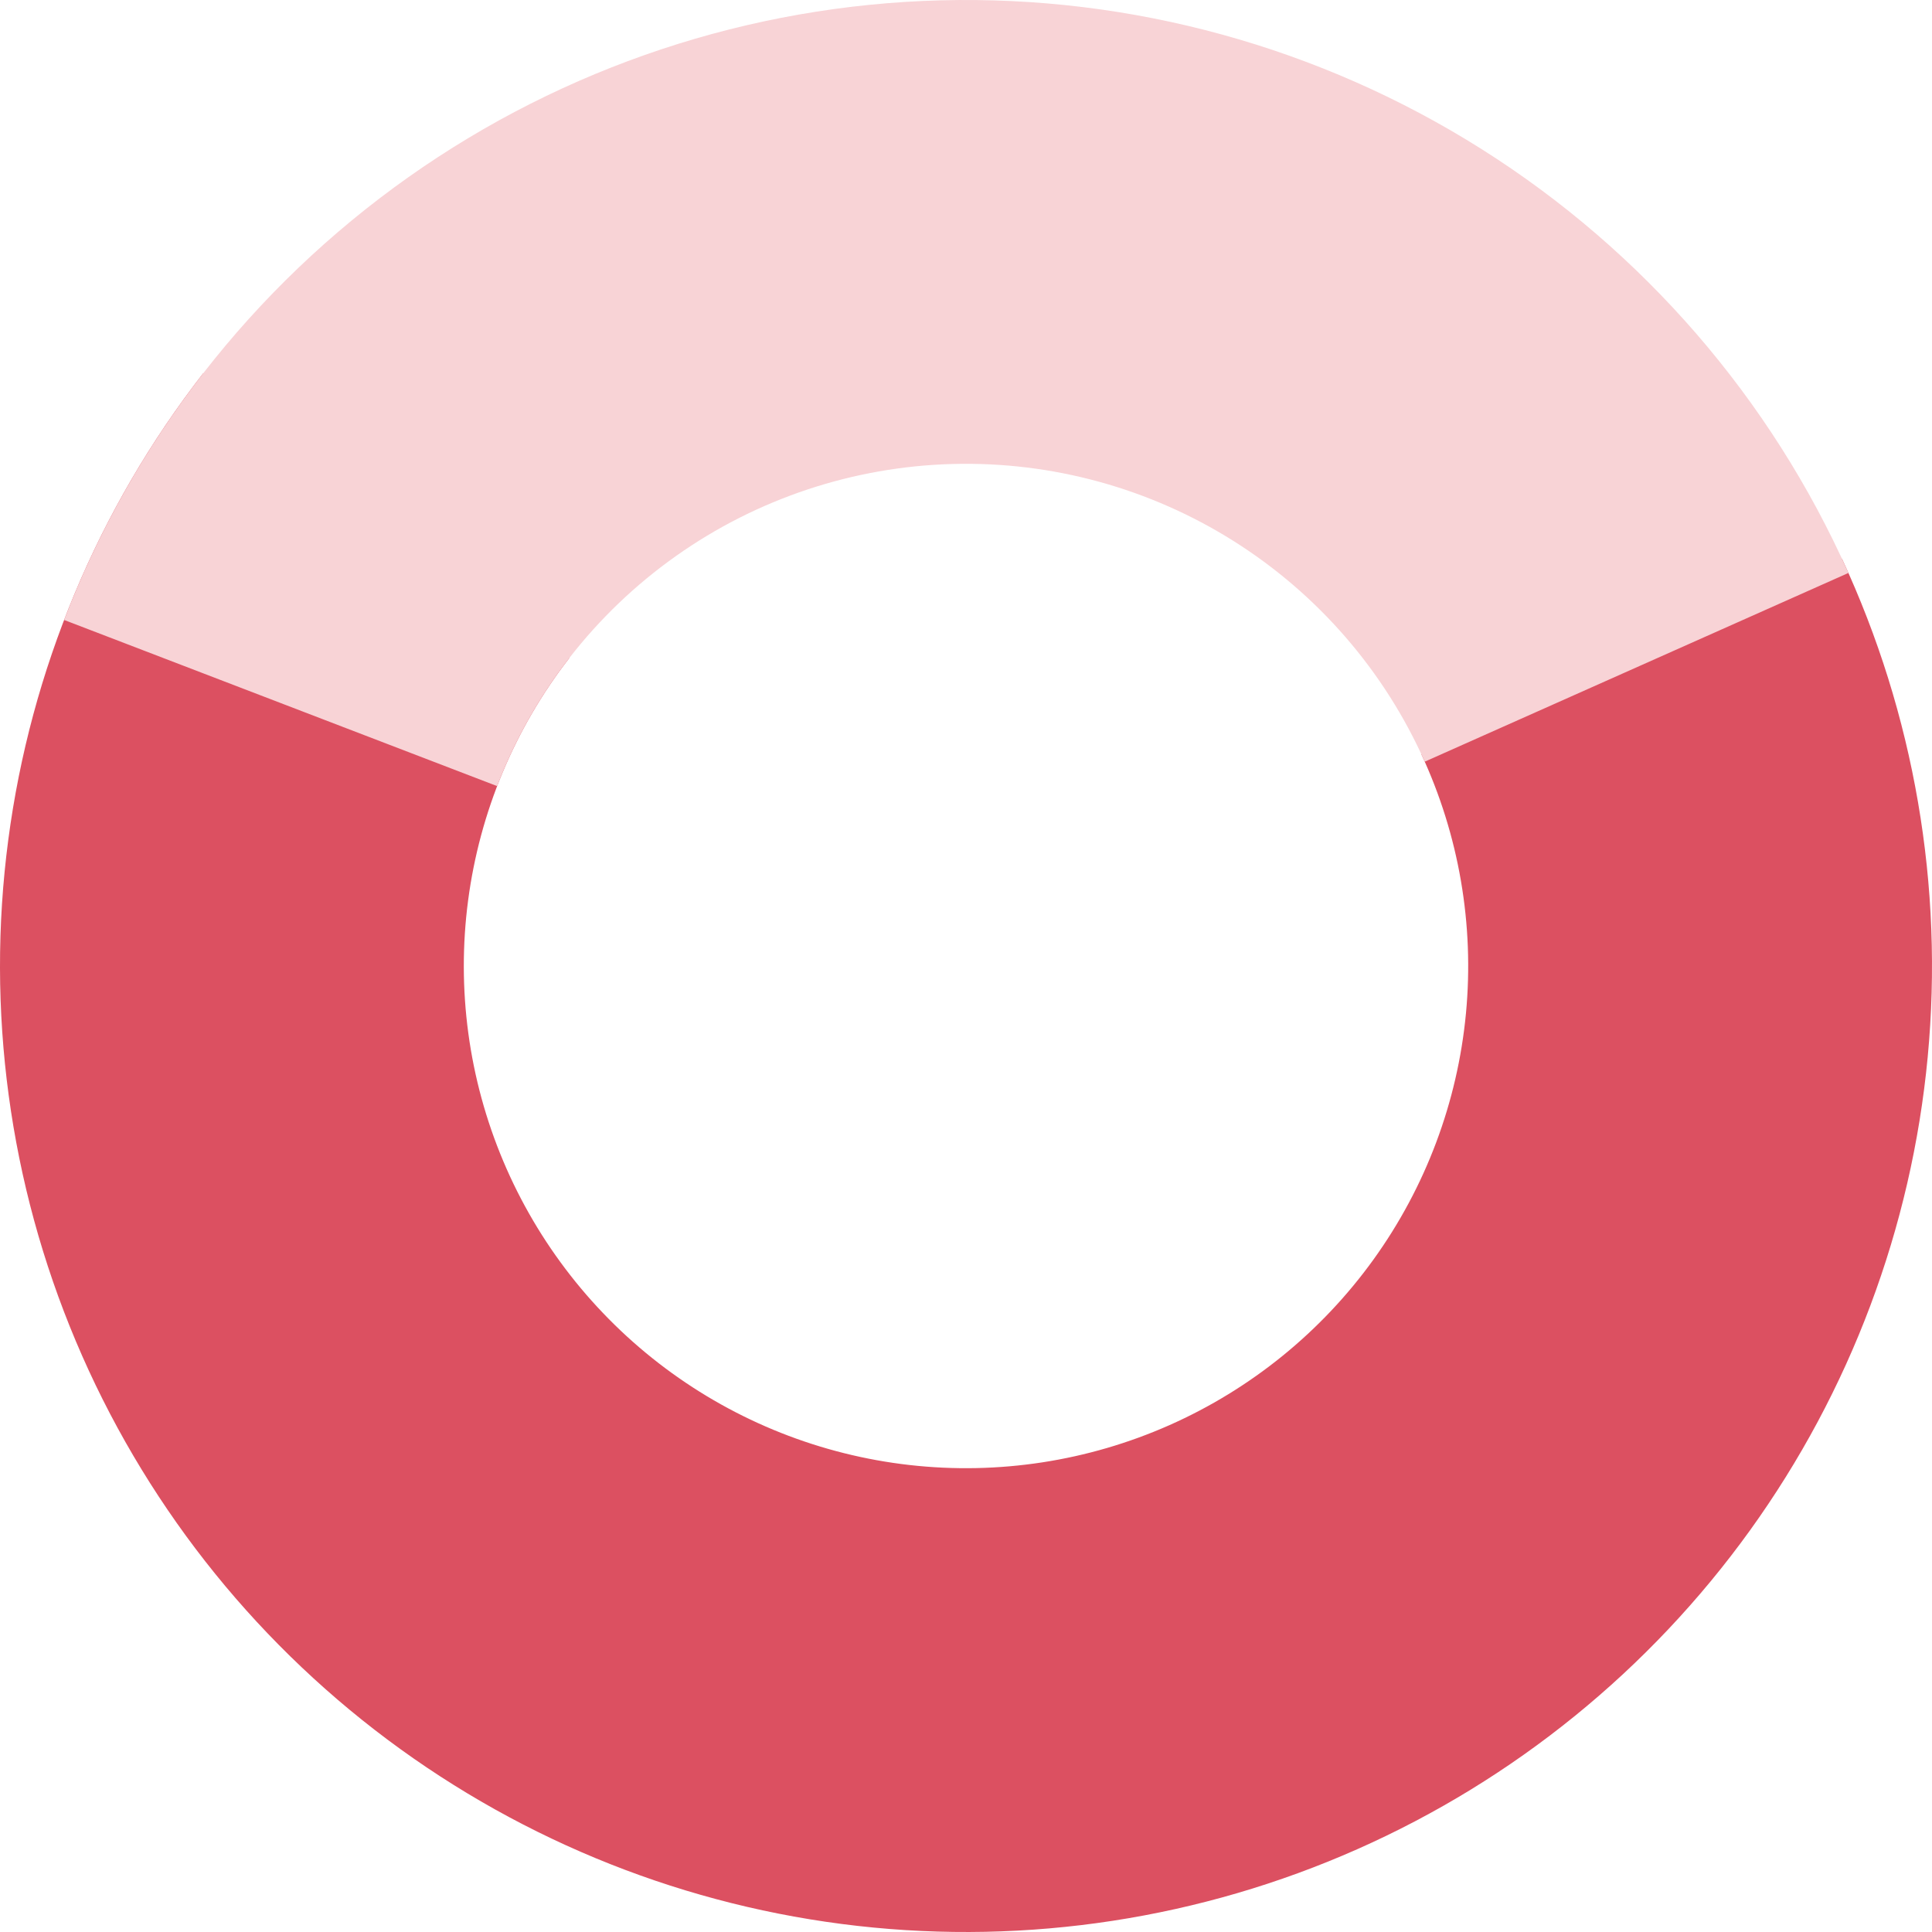
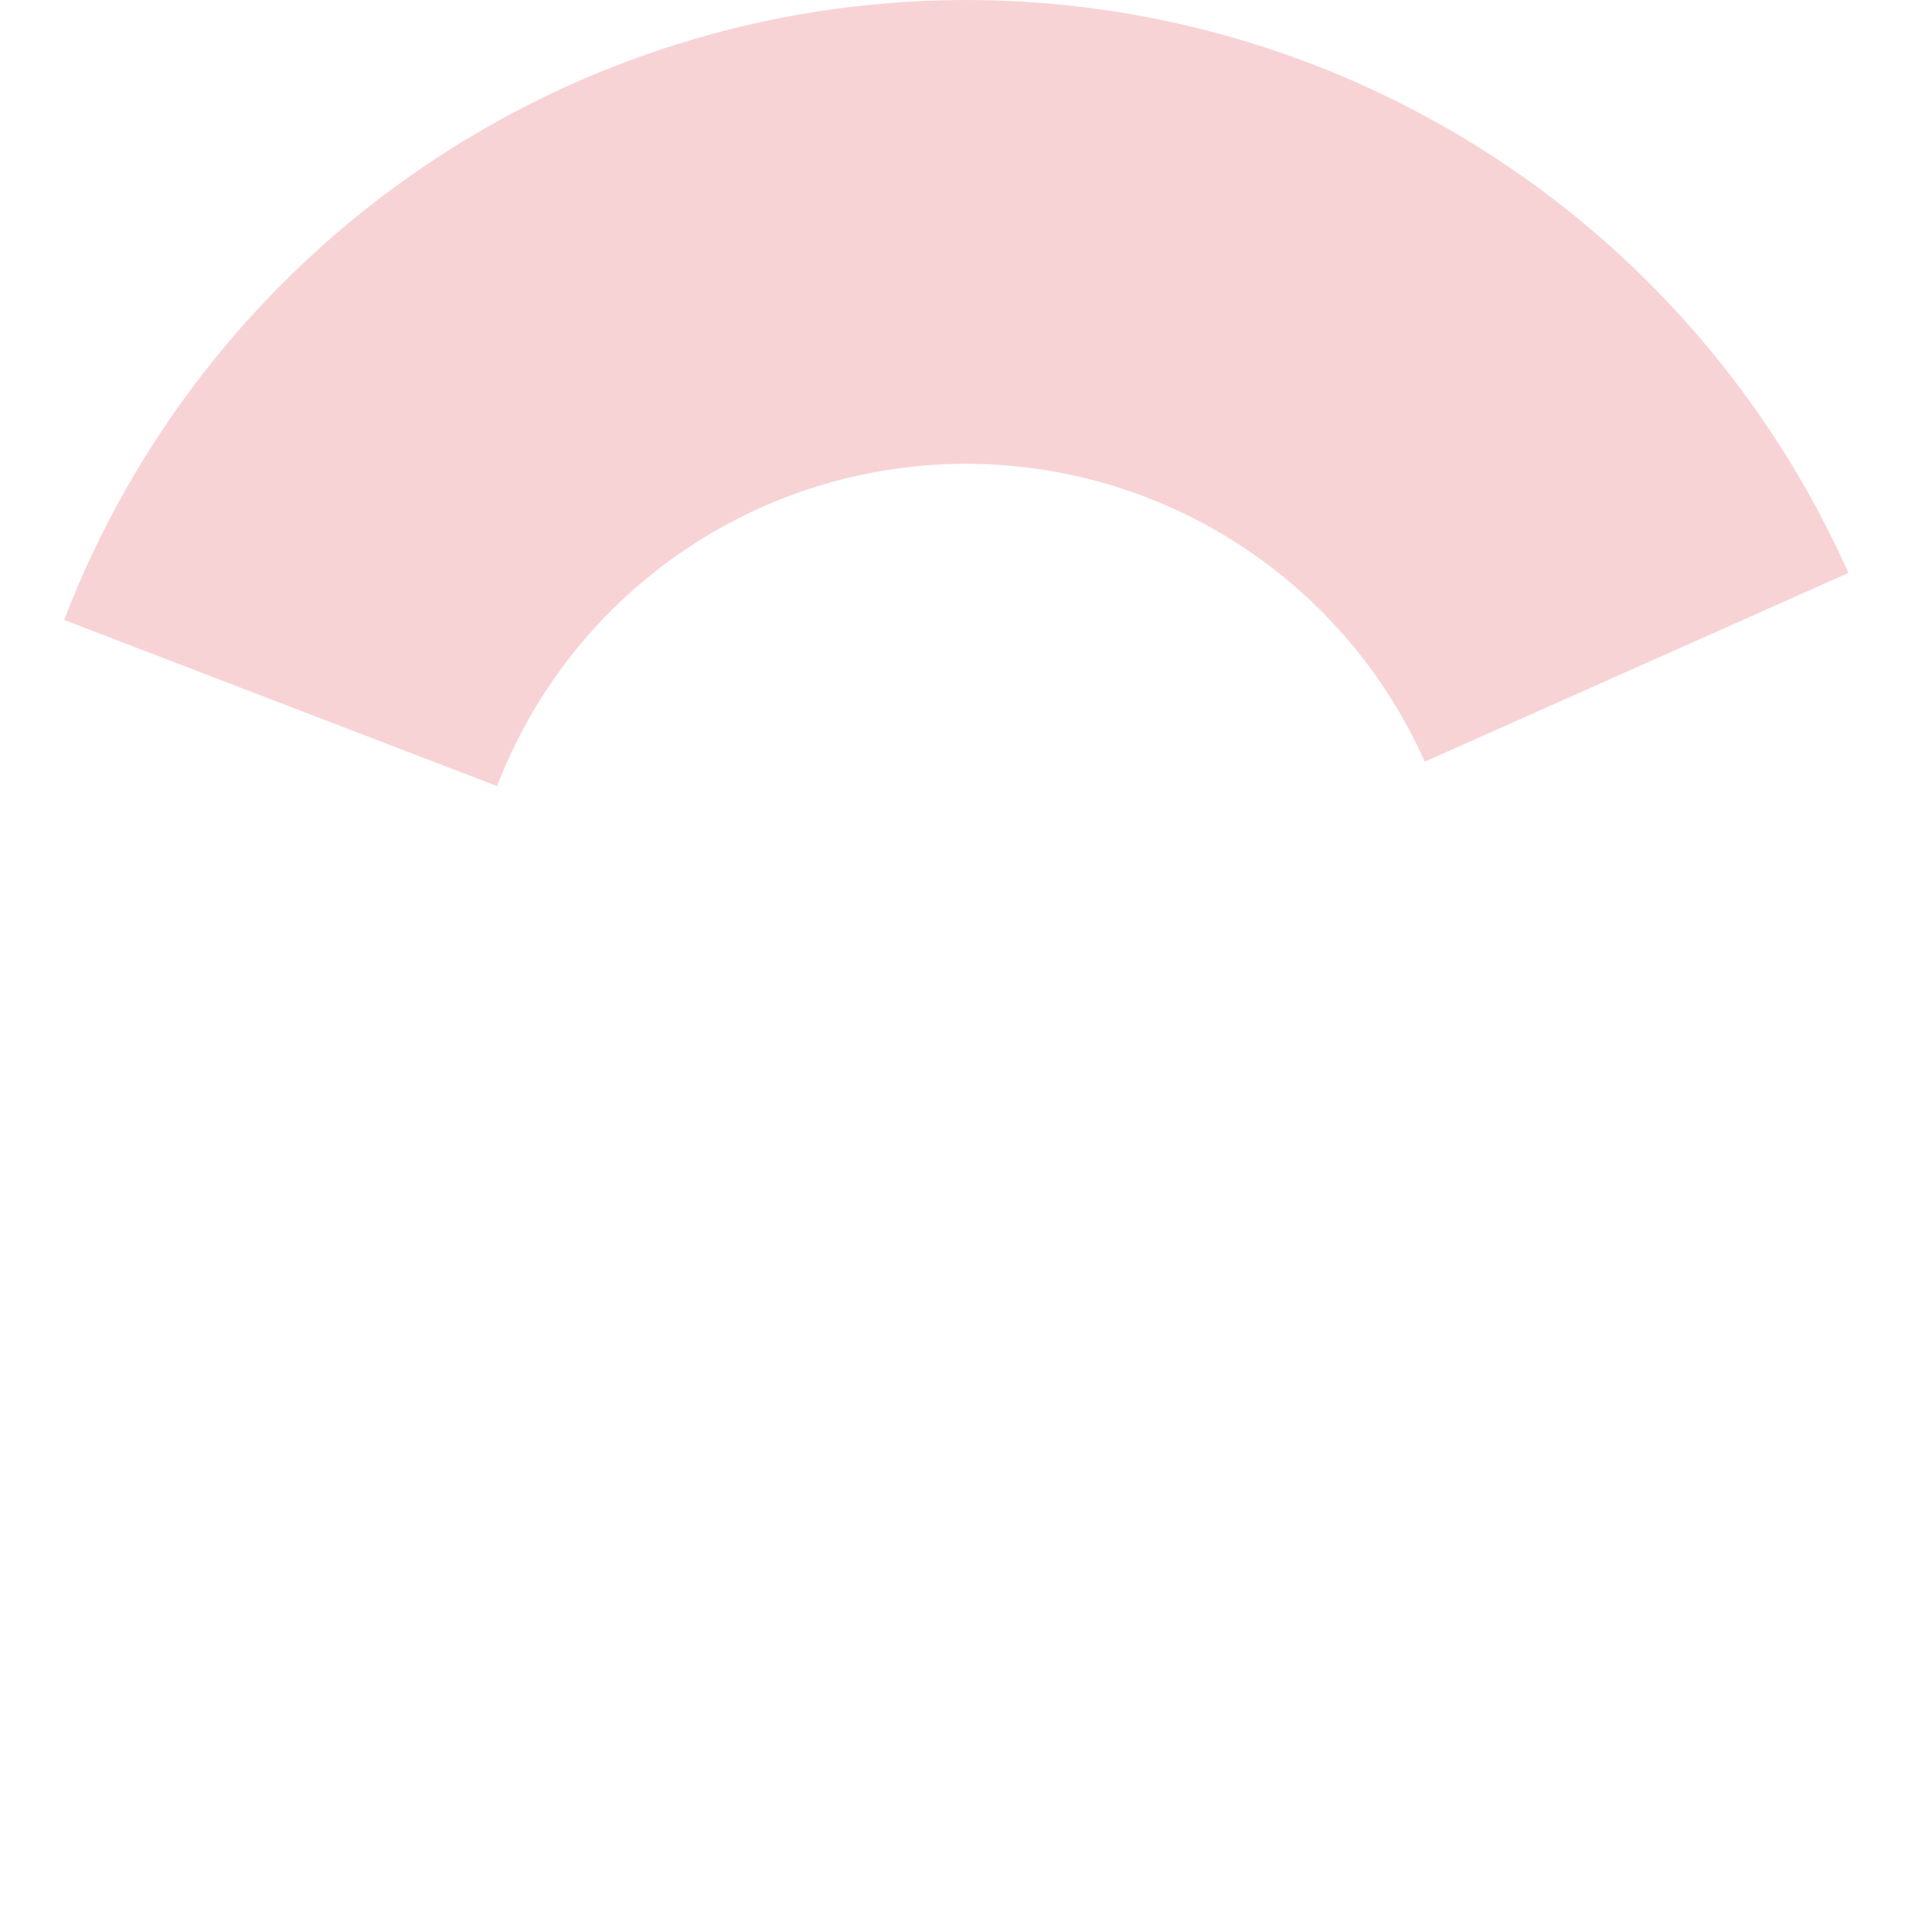
<svg xmlns="http://www.w3.org/2000/svg" width="198" height="198" viewBox="0 0 198 198" fill="none">
-   <path d="M188.771 57.259C196.183 73.201 199.217 90.83 197.559 108.333C195.902 125.835 189.614 142.581 179.34 156.848C169.067 171.116 155.18 182.39 139.107 189.512C123.033 196.635 105.352 199.348 87.882 197.374C70.413 195.399 53.784 188.808 39.705 178.278C25.626 167.748 14.606 153.659 7.776 137.459C0.946 121.259 -1.447 103.532 0.844 86.101C3.135 68.67 10.026 52.163 20.81 38.277L58.351 67.432C52.745 74.651 49.163 83.232 47.972 92.294C46.781 101.356 48.025 110.572 51.575 118.994C55.126 127.416 60.855 134.74 68.174 140.215C75.493 145.689 84.138 149.115 93.22 150.142C102.302 151.168 111.494 149.757 119.85 146.055C128.207 142.352 135.426 136.491 140.767 129.074C146.108 121.657 149.377 112.951 150.238 103.852C151.1 94.752 149.523 85.588 145.669 77.3L188.771 57.259Z" fill="#DC5061" />
  <path d="M6.57 63.536C13.584 45.255 25.862 29.465 41.85 18.161C57.839 6.858 76.82 0.55 96.393 0.034C115.967 -0.481 135.254 4.819 151.815 15.265C168.376 25.711 181.468 40.833 189.435 58.719L146.015 78.059C141.873 68.761 135.067 60.899 126.457 55.468C117.847 50.038 107.821 47.282 97.645 47.551C87.469 47.819 77.601 51.098 69.29 56.974C60.978 62.85 54.595 71.059 50.948 80.563L6.57 63.536Z" fill="#F8D3D6" />
</svg>